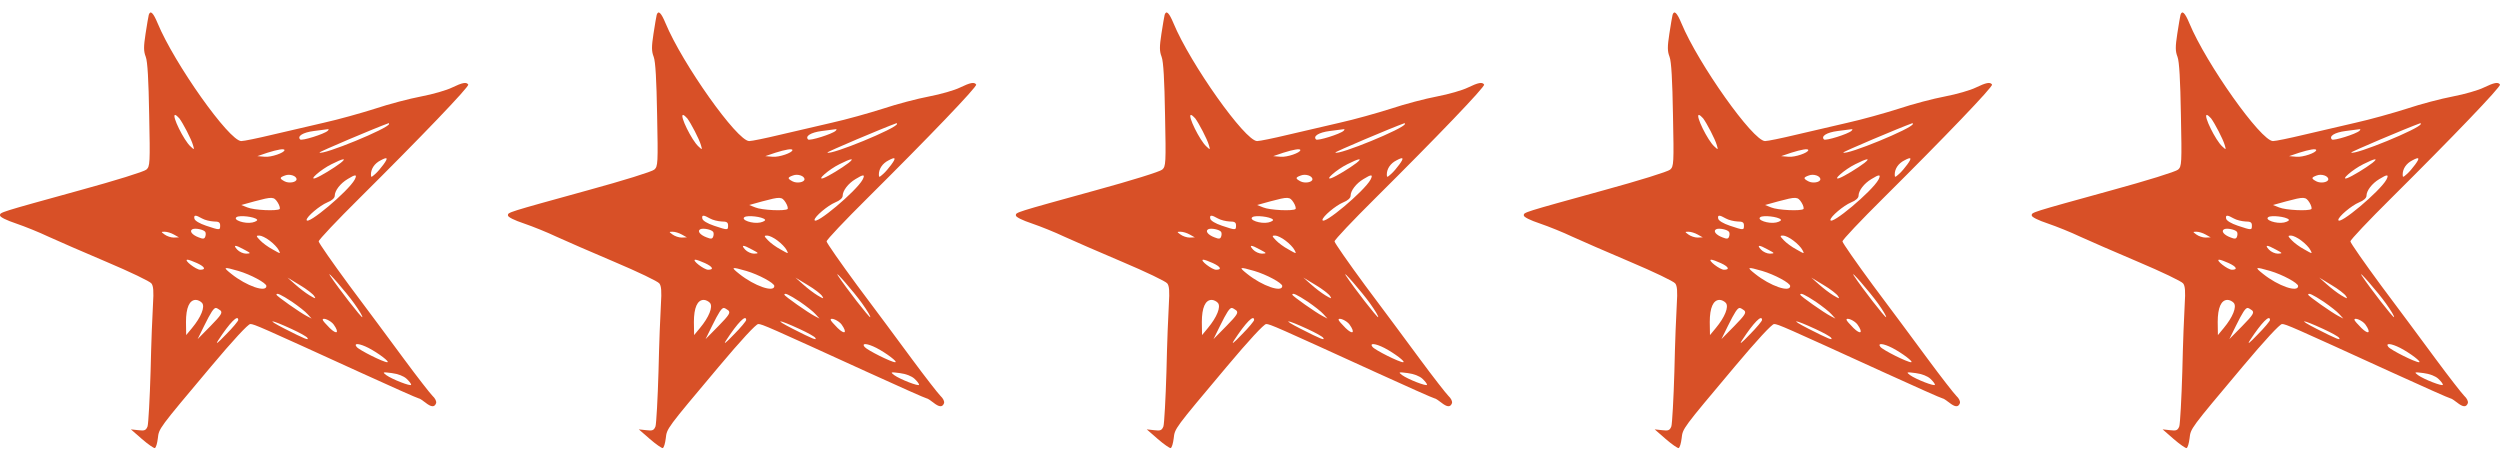
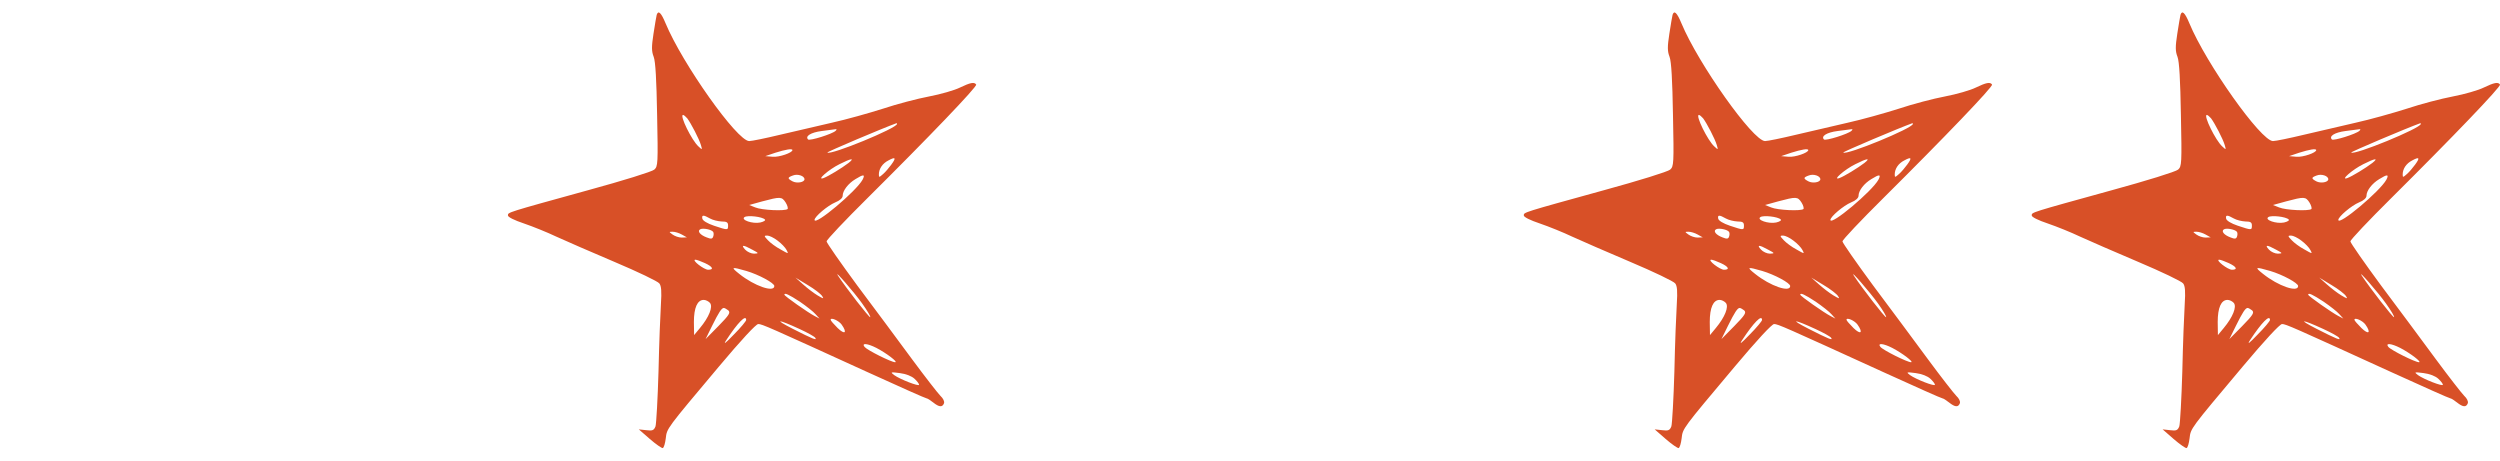
<svg xmlns="http://www.w3.org/2000/svg" width="168" height="31" viewBox="0 0 168 31" fill="none">
-   <path d="M9.998 0.995C9.971 1.09 9.876 1.657 9.782 2.265C9.647 3.143 9.647 3.441 9.795 3.819C9.917 4.13 9.985 5.386 10.025 7.724C10.093 10.993 10.079 11.182 9.836 11.398C9.687 11.534 7.728 12.142 5.404 12.777C-0.121 14.303 0 14.263 0 14.479C0 14.587 0.433 14.803 1.081 15.019C1.676 15.222 2.648 15.614 3.243 15.898C3.837 16.168 5.594 16.938 7.161 17.6C8.728 18.262 10.079 18.91 10.174 19.045C10.309 19.208 10.336 19.586 10.282 20.424C10.241 21.058 10.16 23.085 10.12 24.95C10.066 26.801 9.971 28.476 9.917 28.651C9.809 28.922 9.714 28.962 9.296 28.908L8.796 28.854L9.539 29.503C9.944 29.854 10.336 30.124 10.403 30.111C10.485 30.084 10.566 29.786 10.606 29.462C10.687 28.773 10.62 28.868 14.173 24.639C15.659 22.869 16.672 21.775 16.821 21.775C17.078 21.775 17.523 21.977 24.157 25.004C26.292 25.976 28.075 26.773 28.143 26.773C28.197 26.773 28.386 26.895 28.575 27.044C28.98 27.368 29.197 27.381 29.305 27.098C29.345 26.976 29.251 26.773 29.062 26.598C28.899 26.436 28.035 25.328 27.157 24.139C26.278 22.95 24.63 20.721 23.482 19.194C22.347 17.654 21.415 16.316 21.415 16.222C21.415 16.114 22.644 14.817 24.157 13.317C28.265 9.237 31.548 5.819 31.466 5.683C31.345 5.494 31.075 5.548 30.372 5.886C30.021 6.062 29.089 6.332 28.305 6.481C27.521 6.629 26.13 6.994 25.198 7.305C24.265 7.602 22.725 8.034 21.752 8.25C20.793 8.467 19.212 8.845 18.267 9.061C17.307 9.291 16.389 9.48 16.213 9.48C15.402 9.48 11.714 4.265 10.593 1.563C10.295 0.847 10.106 0.671 9.998 0.995ZM12.052 7.953C12.295 8.277 12.849 9.331 12.97 9.75C13.065 10.074 13.065 10.088 12.808 9.845C12.363 9.453 11.511 7.724 11.768 7.724C11.822 7.724 11.944 7.832 12.052 7.953ZM26.143 8.332C26.143 8.615 21.671 10.453 21.469 10.25C21.415 10.21 25.211 8.602 26.116 8.277C26.13 8.264 26.143 8.291 26.143 8.332ZM22.023 8.791C21.793 9.007 20.28 9.48 20.172 9.372C19.955 9.156 20.347 8.899 21.09 8.804C21.536 8.75 21.942 8.696 22.023 8.683C22.104 8.669 22.104 8.71 22.023 8.791ZM19.118 10.088C19.118 10.264 18.226 10.574 17.794 10.534L17.294 10.493L17.969 10.264C18.658 10.047 19.118 9.966 19.118 10.088ZM25.765 11.061C25.616 11.263 25.373 11.561 25.211 11.696C24.954 11.925 24.927 11.939 24.927 11.723C24.927 11.344 25.171 10.98 25.576 10.777C26.049 10.52 26.103 10.601 25.765 11.061ZM22.887 10.953C22.428 11.304 21.536 11.844 21.212 11.966C20.685 12.155 21.563 11.385 22.279 11.034C23.076 10.628 23.333 10.601 22.887 10.953ZM19.928 12.047C19.928 12.25 19.415 12.344 19.118 12.182C18.767 11.993 18.78 11.925 19.158 11.79C19.469 11.669 19.928 11.817 19.928 12.047ZM23.833 12.074C23.414 12.844 20.604 15.208 20.604 14.776C20.604 14.56 21.482 13.817 21.995 13.601C22.306 13.479 22.495 13.303 22.495 13.155C22.495 12.817 22.86 12.331 23.36 12.033C23.901 11.696 24.022 11.709 23.833 12.074ZM18.658 13.601C18.78 13.79 18.834 13.992 18.794 14.046C18.631 14.195 17.064 14.128 16.618 13.938L16.213 13.776L17.091 13.533C18.307 13.209 18.402 13.209 18.658 13.601ZM13.578 14.681C13.768 14.79 14.119 14.871 14.362 14.884C14.7 14.884 14.794 14.938 14.794 15.154C14.794 15.479 14.781 15.479 13.849 15.168C13.403 15.019 13.092 14.83 13.065 14.695C13.011 14.438 13.133 14.425 13.578 14.681ZM17.267 14.749C17.334 14.803 17.199 14.898 16.956 14.952C16.443 15.06 15.618 14.776 15.902 14.587C16.105 14.452 17.091 14.56 17.267 14.749ZM13.795 15.587C13.835 15.654 13.835 15.789 13.795 15.898C13.741 16.06 13.646 16.073 13.349 15.951C12.916 15.789 12.714 15.533 12.916 15.411C13.092 15.303 13.7 15.425 13.795 15.587ZM11.687 15.762L12.025 15.951L11.673 15.965C11.484 15.965 11.214 15.87 11.065 15.762C10.809 15.573 10.809 15.573 11.079 15.573C11.228 15.573 11.498 15.654 11.687 15.762ZM18.118 16.168C18.375 16.357 18.645 16.641 18.726 16.803C18.875 17.073 18.861 17.073 18.321 16.762C18.01 16.6 17.632 16.316 17.47 16.141C17.199 15.857 17.199 15.83 17.429 15.83C17.564 15.83 17.875 15.979 18.118 16.168ZM16.416 16.776C16.875 17.019 16.875 17.032 16.537 17.046C16.348 17.046 16.078 16.924 15.943 16.776C15.632 16.438 15.808 16.438 16.416 16.776ZM13.241 17.681C13.768 17.924 13.862 18.127 13.457 18.127C13.173 18.127 12.322 17.465 12.592 17.451C12.687 17.451 12.97 17.559 13.241 17.681ZM16.024 18.208C16.848 18.451 17.902 19.018 17.902 19.221C17.902 19.68 16.564 19.221 15.551 18.41C14.957 17.938 14.997 17.911 16.024 18.208ZM23.806 20.396C24.144 20.869 24.387 21.275 24.346 21.315C24.292 21.369 22.725 19.356 22.185 18.532C21.847 18.005 23.279 19.653 23.806 20.396ZM21.117 19.897C21.253 20.099 21.198 20.086 20.793 19.843C20.523 19.68 20.09 19.343 19.82 19.099L19.32 18.654L20.145 19.154C20.604 19.424 21.036 19.762 21.117 19.897ZM19.618 20.275C20.05 20.572 20.536 20.95 20.672 21.113L20.942 21.41L20.604 21.234C20.185 21.018 18.577 19.897 18.577 19.802C18.577 19.653 18.875 19.788 19.618 20.275ZM13.578 20.356C13.795 20.613 13.511 21.315 12.903 22.045L12.511 22.518L12.498 21.64C12.498 20.68 12.727 20.153 13.16 20.153C13.295 20.153 13.484 20.248 13.578 20.356ZM14.808 20.856C14.97 21.005 14.875 21.167 14.146 21.91L13.281 22.788L13.713 21.91C14.173 20.977 14.362 20.694 14.511 20.694C14.565 20.694 14.7 20.775 14.808 20.856ZM16.01 21.504C16.01 21.572 15.646 22.018 15.186 22.477C14.605 23.085 14.457 23.193 14.673 22.855C15.443 21.68 16.01 21.099 16.01 21.504ZM22.428 21.815C22.82 22.369 22.644 22.518 22.158 22.045C21.901 21.788 21.685 21.545 21.685 21.491C21.685 21.302 22.239 21.545 22.428 21.815ZM19.604 22.112C20.131 22.356 20.604 22.612 20.658 22.707C20.78 22.896 20.523 22.801 19.118 22.085C17.821 21.423 18.145 21.437 19.604 22.112ZM24.765 23.382C25.441 23.734 26.238 24.342 26.022 24.342C25.765 24.342 24.144 23.531 23.968 23.315C23.738 23.031 24.157 23.072 24.765 23.382ZM27.319 25.45C27.494 25.612 27.63 25.787 27.63 25.855C27.63 25.99 26.346 25.49 25.954 25.206C25.684 25.004 25.711 24.99 26.332 25.071C26.751 25.125 27.13 25.274 27.319 25.45Z" fill="#D85027" />
  <path d="M44.131 0.995C44.104 1.09 44.009 1.657 43.915 2.265C43.78 3.143 43.78 3.441 43.928 3.819C44.05 4.13 44.117 5.386 44.158 7.724C44.225 10.993 44.212 11.182 43.969 11.398C43.82 11.534 41.861 12.142 39.537 12.777C34.011 14.303 34.133 14.263 34.133 14.479C34.133 14.587 34.565 14.803 35.214 15.019C35.808 15.222 36.781 15.614 37.376 15.898C37.97 16.168 39.726 16.938 41.294 17.6C42.861 18.262 44.212 18.91 44.306 19.045C44.442 19.208 44.469 19.586 44.415 20.424C44.374 21.058 44.293 23.085 44.252 24.95C44.199 26.801 44.104 28.476 44.05 28.651C43.942 28.922 43.847 28.962 43.428 28.908L42.928 28.854L43.672 29.503C44.077 29.854 44.469 30.124 44.536 30.111C44.617 30.084 44.698 29.786 44.739 29.462C44.82 28.773 44.752 28.868 48.306 24.639C49.792 22.869 50.805 21.775 50.954 21.775C51.211 21.775 51.656 21.977 58.29 25.004C60.425 25.976 62.208 26.773 62.276 26.773C62.33 26.773 62.519 26.895 62.708 27.044C63.113 27.368 63.33 27.381 63.438 27.098C63.478 26.976 63.384 26.773 63.194 26.598C63.032 26.436 62.168 25.328 61.289 24.139C60.411 22.95 58.763 20.721 57.614 19.194C56.48 17.654 55.547 16.316 55.547 16.222C55.547 16.114 56.777 14.817 58.29 13.317C62.397 9.237 65.68 5.819 65.599 5.683C65.478 5.494 65.207 5.548 64.505 5.886C64.154 6.062 63.221 6.332 62.438 6.481C61.654 6.629 60.263 6.994 59.33 7.305C58.398 7.602 56.858 8.034 55.885 8.25C54.926 8.467 53.345 8.845 52.399 9.061C51.44 9.291 50.521 9.48 50.346 9.48C49.535 9.48 45.847 4.265 44.725 1.563C44.428 0.847 44.239 0.671 44.131 0.995ZM46.184 7.953C46.428 8.277 46.982 9.331 47.103 9.75C47.198 10.074 47.198 10.088 46.941 9.845C46.495 9.453 45.644 7.724 45.901 7.724C45.955 7.724 46.076 7.832 46.184 7.953ZM60.276 8.332C60.276 8.615 55.804 10.453 55.601 10.25C55.547 10.21 59.344 8.602 60.249 8.277C60.263 8.264 60.276 8.291 60.276 8.332ZM56.155 8.791C55.926 9.007 54.413 9.48 54.304 9.372C54.088 9.156 54.48 8.899 55.223 8.804C55.669 8.75 56.074 8.696 56.155 8.683C56.236 8.669 56.236 8.71 56.155 8.791ZM53.251 10.088C53.251 10.264 52.359 10.574 51.926 10.534L51.427 10.493L52.102 10.264C52.791 10.047 53.251 9.966 53.251 10.088ZM59.898 11.061C59.749 11.263 59.506 11.561 59.344 11.696C59.087 11.925 59.06 11.939 59.06 11.723C59.06 11.344 59.303 10.98 59.709 10.777C60.181 10.52 60.236 10.601 59.898 11.061ZM57.02 10.953C56.561 11.304 55.669 11.844 55.345 11.966C54.818 12.155 55.696 11.385 56.412 11.034C57.209 10.628 57.466 10.601 57.02 10.953ZM54.061 12.047C54.061 12.25 53.548 12.344 53.251 12.182C52.899 11.993 52.913 11.925 53.291 11.79C53.602 11.669 54.061 11.817 54.061 12.047ZM57.966 12.074C57.547 12.844 54.737 15.208 54.737 14.776C54.737 14.56 55.615 13.817 56.128 13.601C56.439 13.479 56.628 13.303 56.628 13.155C56.628 12.817 56.993 12.331 57.493 12.033C58.033 11.696 58.155 11.709 57.966 12.074ZM52.791 13.601C52.913 13.79 52.967 13.992 52.926 14.046C52.764 14.195 51.197 14.128 50.751 13.938L50.346 13.776L51.224 13.533C52.44 13.209 52.535 13.209 52.791 13.601ZM47.711 14.681C47.9 14.79 48.252 14.871 48.495 14.884C48.833 14.884 48.927 14.938 48.927 15.154C48.927 15.479 48.914 15.479 47.981 15.168C47.536 15.019 47.225 14.83 47.198 14.695C47.144 14.438 47.265 14.425 47.711 14.681ZM51.4 14.749C51.467 14.803 51.332 14.898 51.089 14.952C50.575 15.06 49.751 14.776 50.035 14.587C50.238 14.452 51.224 14.56 51.4 14.749ZM47.927 15.587C47.968 15.654 47.968 15.789 47.927 15.898C47.873 16.06 47.779 16.073 47.481 15.951C47.049 15.789 46.846 15.533 47.049 15.411C47.225 15.303 47.833 15.425 47.927 15.587ZM45.82 15.762L46.157 15.951L45.806 15.965C45.617 15.965 45.347 15.87 45.198 15.762C44.941 15.573 44.941 15.573 45.212 15.573C45.36 15.573 45.631 15.654 45.82 15.762ZM52.251 16.168C52.508 16.357 52.778 16.641 52.859 16.803C53.007 17.073 52.994 17.073 52.453 16.762C52.143 16.6 51.764 16.316 51.602 16.141C51.332 15.857 51.332 15.83 51.562 15.83C51.697 15.83 52.008 15.979 52.251 16.168ZM50.548 16.776C51.008 17.019 51.008 17.032 50.67 17.046C50.481 17.046 50.211 16.924 50.076 16.776C49.765 16.438 49.941 16.438 50.548 16.776ZM47.373 17.681C47.9 17.924 47.995 18.127 47.59 18.127C47.306 18.127 46.455 17.465 46.725 17.451C46.819 17.451 47.103 17.559 47.373 17.681ZM50.157 18.208C50.981 18.451 52.035 19.018 52.035 19.221C52.035 19.68 50.697 19.221 49.684 18.41C49.089 17.938 49.13 17.911 50.157 18.208ZM57.939 20.396C58.276 20.869 58.52 21.275 58.479 21.315C58.425 21.369 56.858 19.356 56.318 18.532C55.98 18.005 57.412 19.653 57.939 20.396ZM55.25 19.897C55.385 20.099 55.331 20.086 54.926 19.843C54.656 19.68 54.223 19.343 53.953 19.099L53.453 18.654L54.277 19.154C54.737 19.424 55.169 19.762 55.25 19.897ZM53.751 20.275C54.183 20.572 54.669 20.95 54.804 21.113L55.075 21.41L54.737 21.234C54.318 21.018 52.71 19.897 52.71 19.802C52.71 19.653 53.007 19.788 53.751 20.275ZM47.711 20.356C47.927 20.613 47.644 21.315 47.036 22.045L46.644 22.518L46.63 21.64C46.63 20.68 46.86 20.153 47.292 20.153C47.428 20.153 47.617 20.248 47.711 20.356ZM48.941 20.856C49.103 21.005 49.008 21.167 48.279 21.91L47.414 22.788L47.846 21.91C48.306 20.977 48.495 20.694 48.644 20.694C48.697 20.694 48.833 20.775 48.941 20.856ZM50.143 21.504C50.143 21.572 49.778 22.018 49.319 22.477C48.738 23.085 48.589 23.193 48.806 22.855C49.576 21.68 50.143 21.099 50.143 21.504ZM56.561 21.815C56.953 22.369 56.777 22.518 56.291 22.045C56.034 21.788 55.818 21.545 55.818 21.491C55.818 21.302 56.371 21.545 56.561 21.815ZM53.737 22.112C54.264 22.356 54.737 22.612 54.791 22.707C54.912 22.896 54.656 22.801 53.251 22.085C51.954 21.423 52.278 21.437 53.737 22.112ZM58.898 23.382C59.574 23.734 60.371 24.342 60.154 24.342C59.898 24.342 58.276 23.531 58.101 23.315C57.871 23.031 58.29 23.072 58.898 23.382ZM61.452 25.45C61.627 25.612 61.762 25.787 61.762 25.855C61.762 25.99 60.479 25.49 60.087 25.206C59.817 25.004 59.844 24.99 60.465 25.071C60.884 25.125 61.262 25.274 61.452 25.45Z" fill="#D85027" />
-   <path d="M78.264 0.995C78.237 1.09 78.143 1.657 78.048 2.265C77.913 3.143 77.913 3.441 78.061 3.819C78.183 4.13 78.251 5.386 78.291 7.724C78.359 10.993 78.345 11.182 78.102 11.398C77.954 11.534 75.994 12.142 73.671 12.777C68.145 14.303 68.266 14.263 68.266 14.479C68.266 14.587 68.699 14.803 69.347 15.019C69.942 15.222 70.914 15.614 71.509 15.898C72.103 16.168 73.86 16.938 75.427 17.6C76.994 18.262 78.345 18.91 78.44 19.045C78.575 19.208 78.602 19.586 78.548 20.424C78.507 21.058 78.426 23.085 78.386 24.95C78.332 26.801 78.237 28.476 78.183 28.651C78.075 28.922 77.981 28.962 77.562 28.908L77.062 28.854L77.805 29.503C78.21 29.854 78.602 30.124 78.669 30.111C78.751 30.084 78.832 29.786 78.872 29.462C78.953 28.773 78.886 28.868 82.439 24.639C83.925 22.869 84.939 21.775 85.087 21.775C85.344 21.775 85.79 21.977 92.423 25.004C94.558 25.976 96.341 26.773 96.409 26.773C96.463 26.773 96.652 26.895 96.841 27.044C97.247 27.368 97.463 27.381 97.571 27.098C97.611 26.976 97.517 26.773 97.328 26.598C97.166 26.436 96.301 25.328 95.423 24.139C94.544 22.95 92.896 20.721 91.748 19.194C90.613 17.654 89.681 16.316 89.681 16.222C89.681 16.114 90.91 14.817 92.423 13.317C96.531 9.237 99.814 5.819 99.733 5.683C99.611 5.494 99.341 5.548 98.638 5.886C98.287 6.062 97.355 6.332 96.571 6.481C95.787 6.629 94.396 6.994 93.464 7.305C92.531 7.602 90.991 8.034 90.019 8.25C89.059 8.467 87.478 8.845 86.533 9.061C85.573 9.291 84.655 9.48 84.479 9.48C83.668 9.48 79.98 4.265 78.859 1.563C78.561 0.847 78.372 0.671 78.264 0.995ZM80.318 7.953C80.561 8.277 81.115 9.331 81.237 9.75C81.331 10.074 81.331 10.088 81.074 9.845C80.629 9.453 79.777 7.724 80.034 7.724C80.088 7.724 80.21 7.832 80.318 7.953ZM94.409 8.332C94.409 8.615 89.937 10.453 89.735 10.25C89.681 10.21 93.477 8.602 94.382 8.277C94.396 8.264 94.409 8.291 94.409 8.332ZM90.289 8.791C90.059 9.007 88.546 9.48 88.438 9.372C88.222 9.156 88.613 8.899 89.356 8.804C89.802 8.75 90.208 8.696 90.289 8.683C90.37 8.669 90.37 8.71 90.289 8.791ZM87.384 10.088C87.384 10.264 86.492 10.574 86.06 10.534L85.56 10.493L86.236 10.264C86.924 10.047 87.384 9.966 87.384 10.088ZM94.031 11.061C93.882 11.263 93.639 11.561 93.477 11.696C93.221 11.925 93.194 11.939 93.194 11.723C93.194 11.344 93.437 10.98 93.842 10.777C94.315 10.52 94.369 10.601 94.031 11.061ZM91.153 10.953C90.694 11.304 89.802 11.844 89.478 11.966C88.951 12.155 89.829 11.385 90.545 11.034C91.343 10.628 91.599 10.601 91.153 10.953ZM88.195 12.047C88.195 12.25 87.681 12.344 87.384 12.182C87.033 11.993 87.046 11.925 87.424 11.79C87.735 11.669 88.195 11.817 88.195 12.047ZM92.099 12.074C91.68 12.844 88.87 15.208 88.87 14.776C88.87 14.56 89.748 13.817 90.262 13.601C90.572 13.479 90.761 13.303 90.761 13.155C90.761 12.817 91.126 12.331 91.626 12.033C92.167 11.696 92.288 11.709 92.099 12.074ZM86.924 13.601C87.046 13.79 87.1 13.992 87.06 14.046C86.897 14.195 85.33 14.128 84.884 13.938L84.479 13.776L85.357 13.533C86.573 13.209 86.668 13.209 86.924 13.601ZM81.844 14.681C82.034 14.79 82.385 14.871 82.628 14.884C82.966 14.884 83.061 14.938 83.061 15.154C83.061 15.479 83.047 15.479 82.115 15.168C81.669 15.019 81.358 14.83 81.331 14.695C81.277 14.438 81.399 14.425 81.844 14.681ZM85.533 14.749C85.6 14.803 85.465 14.898 85.222 14.952C84.709 15.06 83.885 14.776 84.168 14.587C84.371 14.452 85.357 14.56 85.533 14.749ZM82.061 15.587C82.101 15.654 82.101 15.789 82.061 15.898C82.007 16.06 81.912 16.073 81.615 15.951C81.183 15.789 80.98 15.533 81.183 15.411C81.358 15.303 81.966 15.425 82.061 15.587ZM79.953 15.762L80.291 15.951L79.939 15.965C79.75 15.965 79.48 15.87 79.332 15.762C79.075 15.573 79.075 15.573 79.345 15.573C79.494 15.573 79.764 15.654 79.953 15.762ZM86.384 16.168C86.641 16.357 86.911 16.641 86.992 16.803C87.141 17.073 87.127 17.073 86.587 16.762C86.276 16.6 85.898 16.316 85.736 16.141C85.465 15.857 85.465 15.83 85.695 15.83C85.83 15.83 86.141 15.979 86.384 16.168ZM84.682 16.776C85.141 17.019 85.141 17.032 84.803 17.046C84.614 17.046 84.344 16.924 84.209 16.776C83.898 16.438 84.074 16.438 84.682 16.776ZM81.507 17.681C82.034 17.924 82.128 18.127 81.723 18.127C81.439 18.127 80.588 17.465 80.858 17.451C80.953 17.451 81.237 17.559 81.507 17.681ZM84.29 18.208C85.114 18.451 86.168 19.018 86.168 19.221C86.168 19.68 84.83 19.221 83.817 18.41C83.223 17.938 83.263 17.911 84.29 18.208ZM92.072 20.396C92.41 20.869 92.653 21.275 92.612 21.315C92.558 21.369 90.991 19.356 90.451 18.532C90.113 18.005 91.545 19.653 92.072 20.396ZM89.383 19.897C89.519 20.099 89.465 20.086 89.059 19.843C88.789 19.68 88.357 19.343 88.086 19.099L87.587 18.654L88.411 19.154C88.87 19.424 89.302 19.762 89.383 19.897ZM87.884 20.275C88.316 20.572 88.802 20.95 88.938 21.113L89.208 21.41L88.87 21.234C88.451 21.018 86.844 19.897 86.844 19.802C86.844 19.653 87.141 19.788 87.884 20.275ZM81.844 20.356C82.061 20.613 81.777 21.315 81.169 22.045L80.777 22.518L80.764 21.64C80.764 20.68 80.993 20.153 81.426 20.153C81.561 20.153 81.75 20.248 81.844 20.356ZM83.074 20.856C83.236 21.005 83.141 21.167 82.412 21.91L81.547 22.788L81.98 21.91C82.439 20.977 82.628 20.694 82.777 20.694C82.831 20.694 82.966 20.775 83.074 20.856ZM84.276 21.504C84.276 21.572 83.912 22.018 83.452 22.477C82.871 23.085 82.723 23.193 82.939 22.855C83.709 21.68 84.276 21.099 84.276 21.504ZM90.694 21.815C91.086 22.369 90.91 22.518 90.424 22.045C90.167 21.788 89.951 21.545 89.951 21.491C89.951 21.302 90.505 21.545 90.694 21.815ZM87.87 22.112C88.397 22.356 88.87 22.612 88.924 22.707C89.046 22.896 88.789 22.801 87.384 22.085C86.087 21.423 86.411 21.437 87.87 22.112ZM93.031 23.382C93.707 23.734 94.504 24.342 94.288 24.342C94.031 24.342 92.41 23.531 92.234 23.315C92.004 23.031 92.423 23.072 93.031 23.382ZM95.585 25.45C95.76 25.612 95.896 25.787 95.896 25.855C95.896 25.99 94.612 25.49 94.22 25.206C93.95 25.004 93.977 24.99 94.599 25.071C95.017 25.125 95.396 25.274 95.585 25.45Z" fill="#D85027" />
  <path d="M112.397 0.995C112.37 1.09 112.275 1.657 112.181 2.265C112.046 3.143 112.046 3.441 112.194 3.819C112.316 4.13 112.384 5.386 112.424 7.724C112.492 10.993 112.478 11.182 112.235 11.398C112.086 11.534 110.127 12.142 107.803 12.777C102.278 14.303 102.399 14.263 102.399 14.479C102.399 14.587 102.831 14.803 103.48 15.019C104.074 15.222 105.047 15.614 105.642 15.898C106.236 16.168 107.993 16.938 109.56 17.6C111.127 18.262 112.478 18.91 112.573 19.045C112.708 19.208 112.735 19.586 112.681 20.424C112.64 21.058 112.559 23.085 112.519 24.95C112.465 26.801 112.37 28.476 112.316 28.651C112.208 28.922 112.113 28.962 111.694 28.908L111.195 28.854L111.938 29.503C112.343 29.854 112.735 30.124 112.802 30.111C112.883 30.084 112.964 29.786 113.005 29.462C113.086 28.773 113.019 28.868 116.572 24.639C118.058 22.869 119.071 21.775 119.22 21.775C119.477 21.775 119.922 21.977 126.556 25.004C128.691 25.976 130.474 26.773 130.542 26.773C130.596 26.773 130.785 26.895 130.974 27.044C131.379 27.368 131.596 27.381 131.704 27.098C131.744 26.976 131.65 26.773 131.461 26.598C131.298 26.436 130.434 25.328 129.556 24.139C128.677 22.95 127.029 20.721 125.881 19.194C124.746 17.654 123.814 16.316 123.814 16.222C123.814 16.114 125.043 14.817 126.556 13.317C130.663 9.237 133.946 5.819 133.865 5.683C133.744 5.494 133.474 5.548 132.771 5.886C132.42 6.062 131.488 6.332 130.704 6.481C129.92 6.629 128.529 6.994 127.596 7.305C126.664 7.602 125.124 8.034 124.151 8.25C123.192 8.467 121.611 8.845 120.666 9.061C119.706 9.291 118.788 9.48 118.612 9.48C117.801 9.48 114.113 4.265 112.991 1.563C112.694 0.847 112.505 0.671 112.397 0.995ZM114.451 7.953C114.694 8.277 115.248 9.331 115.369 9.75C115.464 10.074 115.464 10.088 115.207 9.845C114.761 9.453 113.91 7.724 114.167 7.724C114.221 7.724 114.343 7.832 114.451 7.953ZM128.542 8.332C128.542 8.615 124.07 10.453 123.868 10.25C123.814 10.21 127.61 8.602 128.515 8.277C128.529 8.264 128.542 8.291 128.542 8.332ZM124.421 8.791C124.192 9.007 122.679 9.48 122.571 9.372C122.354 9.156 122.746 8.899 123.489 8.804C123.935 8.75 124.34 8.696 124.421 8.683C124.503 8.669 124.503 8.71 124.421 8.791ZM121.517 10.088C121.517 10.264 120.625 10.574 120.193 10.534L119.693 10.493L120.368 10.264C121.057 10.047 121.517 9.966 121.517 10.088ZM128.164 11.061C128.015 11.263 127.772 11.561 127.61 11.696C127.353 11.925 127.326 11.939 127.326 11.723C127.326 11.344 127.569 10.98 127.975 10.777C128.448 10.52 128.502 10.601 128.164 11.061ZM125.286 10.953C124.827 11.304 123.935 11.844 123.611 11.966C123.084 12.155 123.962 11.385 124.678 11.034C125.475 10.628 125.732 10.601 125.286 10.953ZM122.327 12.047C122.327 12.25 121.814 12.344 121.517 12.182C121.165 11.993 121.179 11.925 121.557 11.79C121.868 11.669 122.327 11.817 122.327 12.047ZM126.232 12.074C125.813 12.844 123.003 15.208 123.003 14.776C123.003 14.56 123.881 13.817 124.394 13.601C124.705 13.479 124.894 13.303 124.894 13.155C124.894 12.817 125.259 12.331 125.759 12.033C126.299 11.696 126.421 11.709 126.232 12.074ZM121.057 13.601C121.179 13.79 121.233 13.992 121.192 14.046C121.03 14.195 119.463 14.128 119.017 13.938L118.612 13.776L119.49 13.533C120.706 13.209 120.801 13.209 121.057 13.601ZM115.977 14.681C116.166 14.79 116.518 14.871 116.761 14.884C117.099 14.884 117.193 14.938 117.193 15.154C117.193 15.479 117.18 15.479 116.248 15.168C115.802 15.019 115.491 14.83 115.464 14.695C115.41 14.438 115.531 14.425 115.977 14.681ZM119.666 14.749C119.733 14.803 119.598 14.898 119.355 14.952C118.842 15.06 118.017 14.776 118.301 14.587C118.504 14.452 119.49 14.56 119.666 14.749ZM116.194 15.587C116.234 15.654 116.234 15.789 116.194 15.898C116.139 16.06 116.045 16.073 115.748 15.951C115.315 15.789 115.113 15.533 115.315 15.411C115.491 15.303 116.099 15.425 116.194 15.587ZM114.086 15.762L114.424 15.951L114.072 15.965C113.883 15.965 113.613 15.87 113.464 15.762C113.208 15.573 113.208 15.573 113.478 15.573C113.626 15.573 113.897 15.654 114.086 15.762ZM120.517 16.168C120.774 16.357 121.044 16.641 121.125 16.803C121.274 17.073 121.26 17.073 120.72 16.762C120.409 16.6 120.031 16.316 119.868 16.141C119.598 15.857 119.598 15.83 119.828 15.83C119.963 15.83 120.274 15.979 120.517 16.168ZM118.815 16.776C119.274 17.019 119.274 17.032 118.936 17.046C118.747 17.046 118.477 16.924 118.342 16.776C118.031 16.438 118.207 16.438 118.815 16.776ZM115.64 17.681C116.166 17.924 116.261 18.127 115.856 18.127C115.572 18.127 114.721 17.465 114.991 17.451C115.086 17.451 115.369 17.559 115.64 17.681ZM118.423 18.208C119.247 18.451 120.301 19.018 120.301 19.221C120.301 19.68 118.963 19.221 117.95 18.41C117.355 17.938 117.396 17.911 118.423 18.208ZM126.205 20.396C126.543 20.869 126.786 21.275 126.745 21.315C126.691 21.369 125.124 19.356 124.584 18.532C124.246 18.005 125.678 19.653 126.205 20.396ZM123.516 19.897C123.651 20.099 123.597 20.086 123.192 19.843C122.922 19.68 122.489 19.343 122.219 19.099L121.719 18.654L122.544 19.154C123.003 19.424 123.435 19.762 123.516 19.897ZM122.017 20.275C122.449 20.572 122.935 20.95 123.07 21.113L123.341 21.41L123.003 21.234C122.584 21.018 120.976 19.897 120.976 19.802C120.976 19.653 121.274 19.788 122.017 20.275ZM115.977 20.356C116.194 20.613 115.91 21.315 115.302 22.045L114.91 22.518L114.896 21.64C114.896 20.68 115.126 20.153 115.559 20.153C115.694 20.153 115.883 20.248 115.977 20.356ZM117.207 20.856C117.369 21.005 117.274 21.167 116.545 21.91L115.68 22.788L116.112 21.91C116.572 20.977 116.761 20.694 116.91 20.694C116.964 20.694 117.099 20.775 117.207 20.856ZM118.409 21.504C118.409 21.572 118.044 22.018 117.585 22.477C117.004 23.085 116.856 23.193 117.072 22.855C117.842 21.68 118.409 21.099 118.409 21.504ZM124.827 21.815C125.219 22.369 125.043 22.518 124.557 22.045C124.3 21.788 124.084 21.545 124.084 21.491C124.084 21.302 124.638 21.545 124.827 21.815ZM122.003 22.112C122.53 22.356 123.003 22.612 123.057 22.707C123.179 22.896 122.922 22.801 121.517 22.085C120.22 21.423 120.544 21.437 122.003 22.112ZM127.164 23.382C127.84 23.734 128.637 24.342 128.421 24.342C128.164 24.342 126.543 23.531 126.367 23.315C126.137 23.031 126.556 23.072 127.164 23.382ZM129.718 25.45C129.893 25.612 130.028 25.787 130.028 25.855C130.028 25.99 128.745 25.49 128.353 25.206C128.083 25.004 128.11 24.99 128.731 25.071C129.15 25.125 129.529 25.274 129.718 25.45Z" fill="#D85027" />
  <path d="M146.53 0.995C146.503 1.09 146.409 1.657 146.314 2.265C146.179 3.143 146.179 3.441 146.328 3.819C146.449 4.13 146.517 5.386 146.557 7.724C146.625 10.993 146.611 11.182 146.368 11.398C146.22 11.534 144.261 12.142 141.937 12.777C136.411 14.303 136.532 14.263 136.532 14.479C136.532 14.587 136.965 14.803 137.613 15.019C138.208 15.222 139.181 15.614 139.775 15.898C140.369 16.168 142.126 16.938 143.693 17.6C145.26 18.262 146.611 18.91 146.706 19.045C146.841 19.208 146.868 19.586 146.814 20.424C146.774 21.058 146.692 23.085 146.652 24.95C146.598 26.801 146.503 28.476 146.449 28.651C146.341 28.922 146.247 28.962 145.828 28.908L145.328 28.854L146.071 29.503C146.476 29.854 146.868 30.124 146.936 30.111C147.017 30.084 147.098 29.786 147.138 29.462C147.219 28.773 147.152 28.868 150.705 24.639C152.191 22.869 153.205 21.775 153.353 21.775C153.61 21.775 154.056 21.977 160.689 25.004C162.824 25.976 164.608 26.773 164.675 26.773C164.729 26.773 164.918 26.895 165.107 27.044C165.513 27.368 165.729 27.381 165.837 27.098C165.878 26.976 165.783 26.773 165.594 26.598C165.432 26.436 164.567 25.328 163.689 24.139C162.811 22.95 161.162 20.721 160.014 19.194C158.879 17.654 157.947 16.316 157.947 16.222C157.947 16.114 159.176 14.817 160.689 13.317C164.797 9.237 168.08 5.819 167.999 5.683C167.877 5.494 167.607 5.548 166.904 5.886C166.553 6.062 165.621 6.332 164.837 6.481C164.054 6.629 162.662 6.994 161.73 7.305C160.798 7.602 159.257 8.034 158.285 8.25C157.325 8.467 155.745 8.845 154.799 9.061C153.84 9.291 152.921 9.48 152.745 9.48C151.935 9.48 148.246 4.265 147.125 1.563C146.828 0.847 146.638 0.671 146.53 0.995ZM148.584 7.953C148.827 8.277 149.381 9.331 149.503 9.75C149.597 10.074 149.597 10.088 149.341 9.845C148.895 9.453 148.044 7.724 148.3 7.724C148.354 7.724 148.476 7.832 148.584 7.953ZM162.676 8.332C162.676 8.615 158.204 10.453 158.001 10.25C157.947 10.21 161.743 8.602 162.649 8.277C162.662 8.264 162.676 8.291 162.676 8.332ZM158.555 8.791C158.325 9.007 156.812 9.48 156.704 9.372C156.488 9.156 156.879 8.899 157.623 8.804C158.068 8.75 158.474 8.696 158.555 8.683C158.636 8.669 158.636 8.71 158.555 8.791ZM155.65 10.088C155.65 10.264 154.758 10.574 154.326 10.534L153.826 10.493L154.502 10.264C155.191 10.047 155.65 9.966 155.65 10.088ZM162.297 11.061C162.149 11.263 161.905 11.561 161.743 11.696C161.487 11.925 161.46 11.939 161.46 11.723C161.46 11.344 161.703 10.98 162.108 10.777C162.581 10.52 162.635 10.601 162.297 11.061ZM159.419 10.953C158.96 11.304 158.068 11.844 157.744 11.966C157.217 12.155 158.095 11.385 158.811 11.034C159.609 10.628 159.865 10.601 159.419 10.953ZM156.461 12.047C156.461 12.25 155.947 12.344 155.65 12.182C155.299 11.993 155.312 11.925 155.691 11.79C156.001 11.669 156.461 11.817 156.461 12.047ZM160.365 12.074C159.946 12.844 157.136 15.208 157.136 14.776C157.136 14.56 158.014 13.817 158.528 13.601C158.839 13.479 159.028 13.303 159.028 13.155C159.028 12.817 159.392 12.331 159.892 12.033C160.433 11.696 160.554 11.709 160.365 12.074ZM155.191 13.601C155.312 13.79 155.366 13.992 155.326 14.046C155.164 14.195 153.596 14.128 153.151 13.938L152.745 13.776L153.623 13.533C154.839 13.209 154.934 13.209 155.191 13.601ZM150.111 14.681C150.3 14.79 150.651 14.871 150.894 14.884C151.232 14.884 151.327 14.938 151.327 15.154C151.327 15.479 151.313 15.479 150.381 15.168C149.935 15.019 149.624 14.83 149.597 14.695C149.543 14.438 149.665 14.425 150.111 14.681ZM153.799 14.749C153.867 14.803 153.731 14.898 153.488 14.952C152.975 15.06 152.151 14.776 152.434 14.587C152.637 14.452 153.623 14.56 153.799 14.749ZM150.327 15.587C150.367 15.654 150.367 15.789 150.327 15.898C150.273 16.06 150.178 16.073 149.881 15.951C149.449 15.789 149.246 15.533 149.449 15.411C149.624 15.303 150.232 15.425 150.327 15.587ZM148.219 15.762L148.557 15.951L148.206 15.965C148.016 15.965 147.746 15.87 147.598 15.762C147.341 15.573 147.341 15.573 147.611 15.573C147.76 15.573 148.03 15.654 148.219 15.762ZM154.65 16.168C154.907 16.357 155.177 16.641 155.258 16.803C155.407 17.073 155.393 17.073 154.853 16.762C154.542 16.6 154.164 16.316 154.002 16.141C153.731 15.857 153.731 15.83 153.961 15.83C154.096 15.83 154.407 15.979 154.65 16.168ZM152.948 16.776C153.407 17.019 153.407 17.032 153.069 17.046C152.88 17.046 152.61 16.924 152.475 16.776C152.164 16.438 152.34 16.438 152.948 16.776ZM149.773 17.681C150.3 17.924 150.394 18.127 149.989 18.127C149.705 18.127 148.854 17.465 149.124 17.451C149.219 17.451 149.503 17.559 149.773 17.681ZM152.556 18.208C153.38 18.451 154.434 19.018 154.434 19.221C154.434 19.68 153.096 19.221 152.083 18.41C151.489 17.938 151.529 17.911 152.556 18.208ZM160.338 20.396C160.676 20.869 160.919 21.275 160.879 21.315C160.825 21.369 159.257 19.356 158.717 18.532C158.379 18.005 159.811 19.653 160.338 20.396ZM157.65 19.897C157.785 20.099 157.731 20.086 157.325 19.843C157.055 19.68 156.623 19.343 156.353 19.099L155.853 18.654L156.677 19.154C157.136 19.424 157.569 19.762 157.65 19.897ZM156.15 20.275C156.582 20.572 157.069 20.95 157.204 21.113L157.474 21.41L157.136 21.234C156.717 21.018 155.11 19.897 155.11 19.802C155.11 19.653 155.407 19.788 156.15 20.275ZM150.111 20.356C150.327 20.613 150.043 21.315 149.435 22.045L149.043 22.518L149.03 21.64C149.03 20.68 149.259 20.153 149.692 20.153C149.827 20.153 150.016 20.248 150.111 20.356ZM151.34 20.856C151.502 21.005 151.408 21.167 150.678 21.91L149.813 22.788L150.246 21.91C150.705 20.977 150.894 20.694 151.043 20.694C151.097 20.694 151.232 20.775 151.34 20.856ZM152.543 21.504C152.543 21.572 152.178 22.018 151.718 22.477C151.137 23.085 150.989 23.193 151.205 22.855C151.975 21.68 152.543 21.099 152.543 21.504ZM158.96 21.815C159.352 22.369 159.176 22.518 158.69 22.045C158.433 21.788 158.217 21.545 158.217 21.491C158.217 21.302 158.771 21.545 158.96 21.815ZM156.136 22.112C156.663 22.356 157.136 22.612 157.19 22.707C157.312 22.896 157.055 22.801 155.65 22.085C154.353 21.423 154.677 21.437 156.136 22.112ZM161.297 23.382C161.973 23.734 162.77 24.342 162.554 24.342C162.297 24.342 160.676 23.531 160.5 23.315C160.271 23.031 160.689 23.072 161.297 23.382ZM163.851 25.45C164.027 25.612 164.162 25.787 164.162 25.855C164.162 25.99 162.878 25.49 162.486 25.206C162.216 25.004 162.243 24.99 162.865 25.071C163.284 25.125 163.662 25.274 163.851 25.45Z" fill="#D85027" />
</svg>